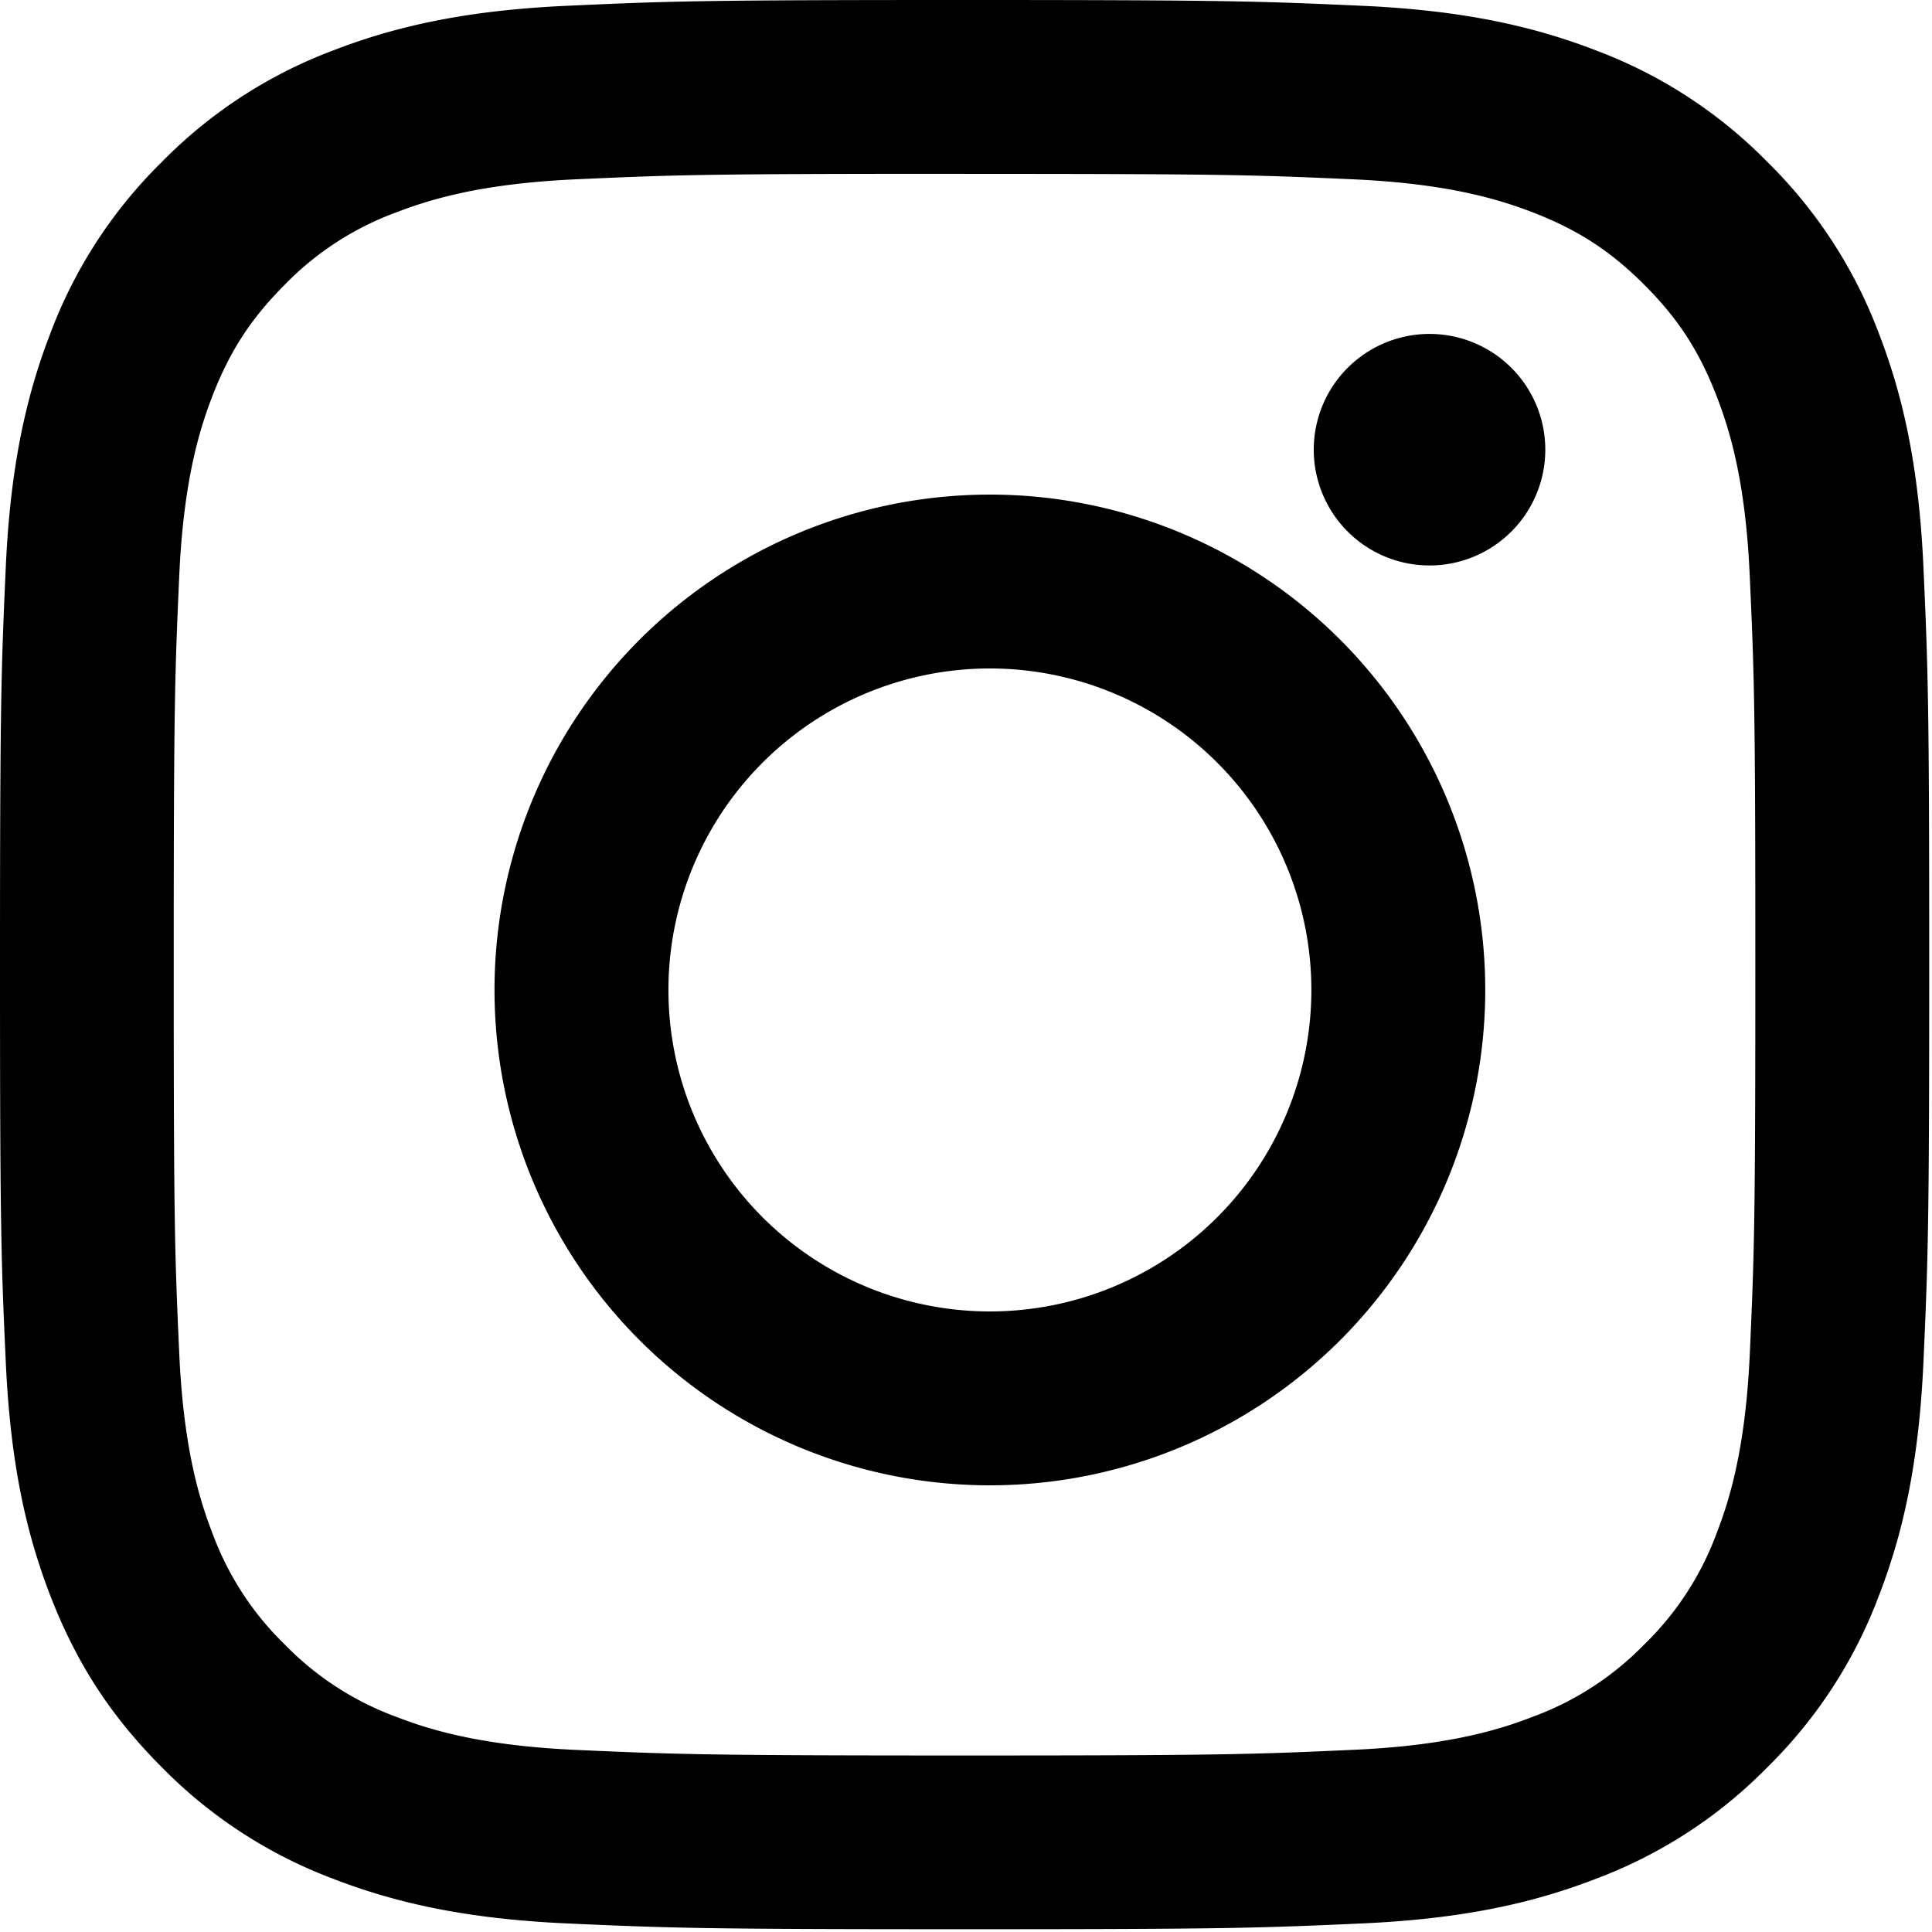
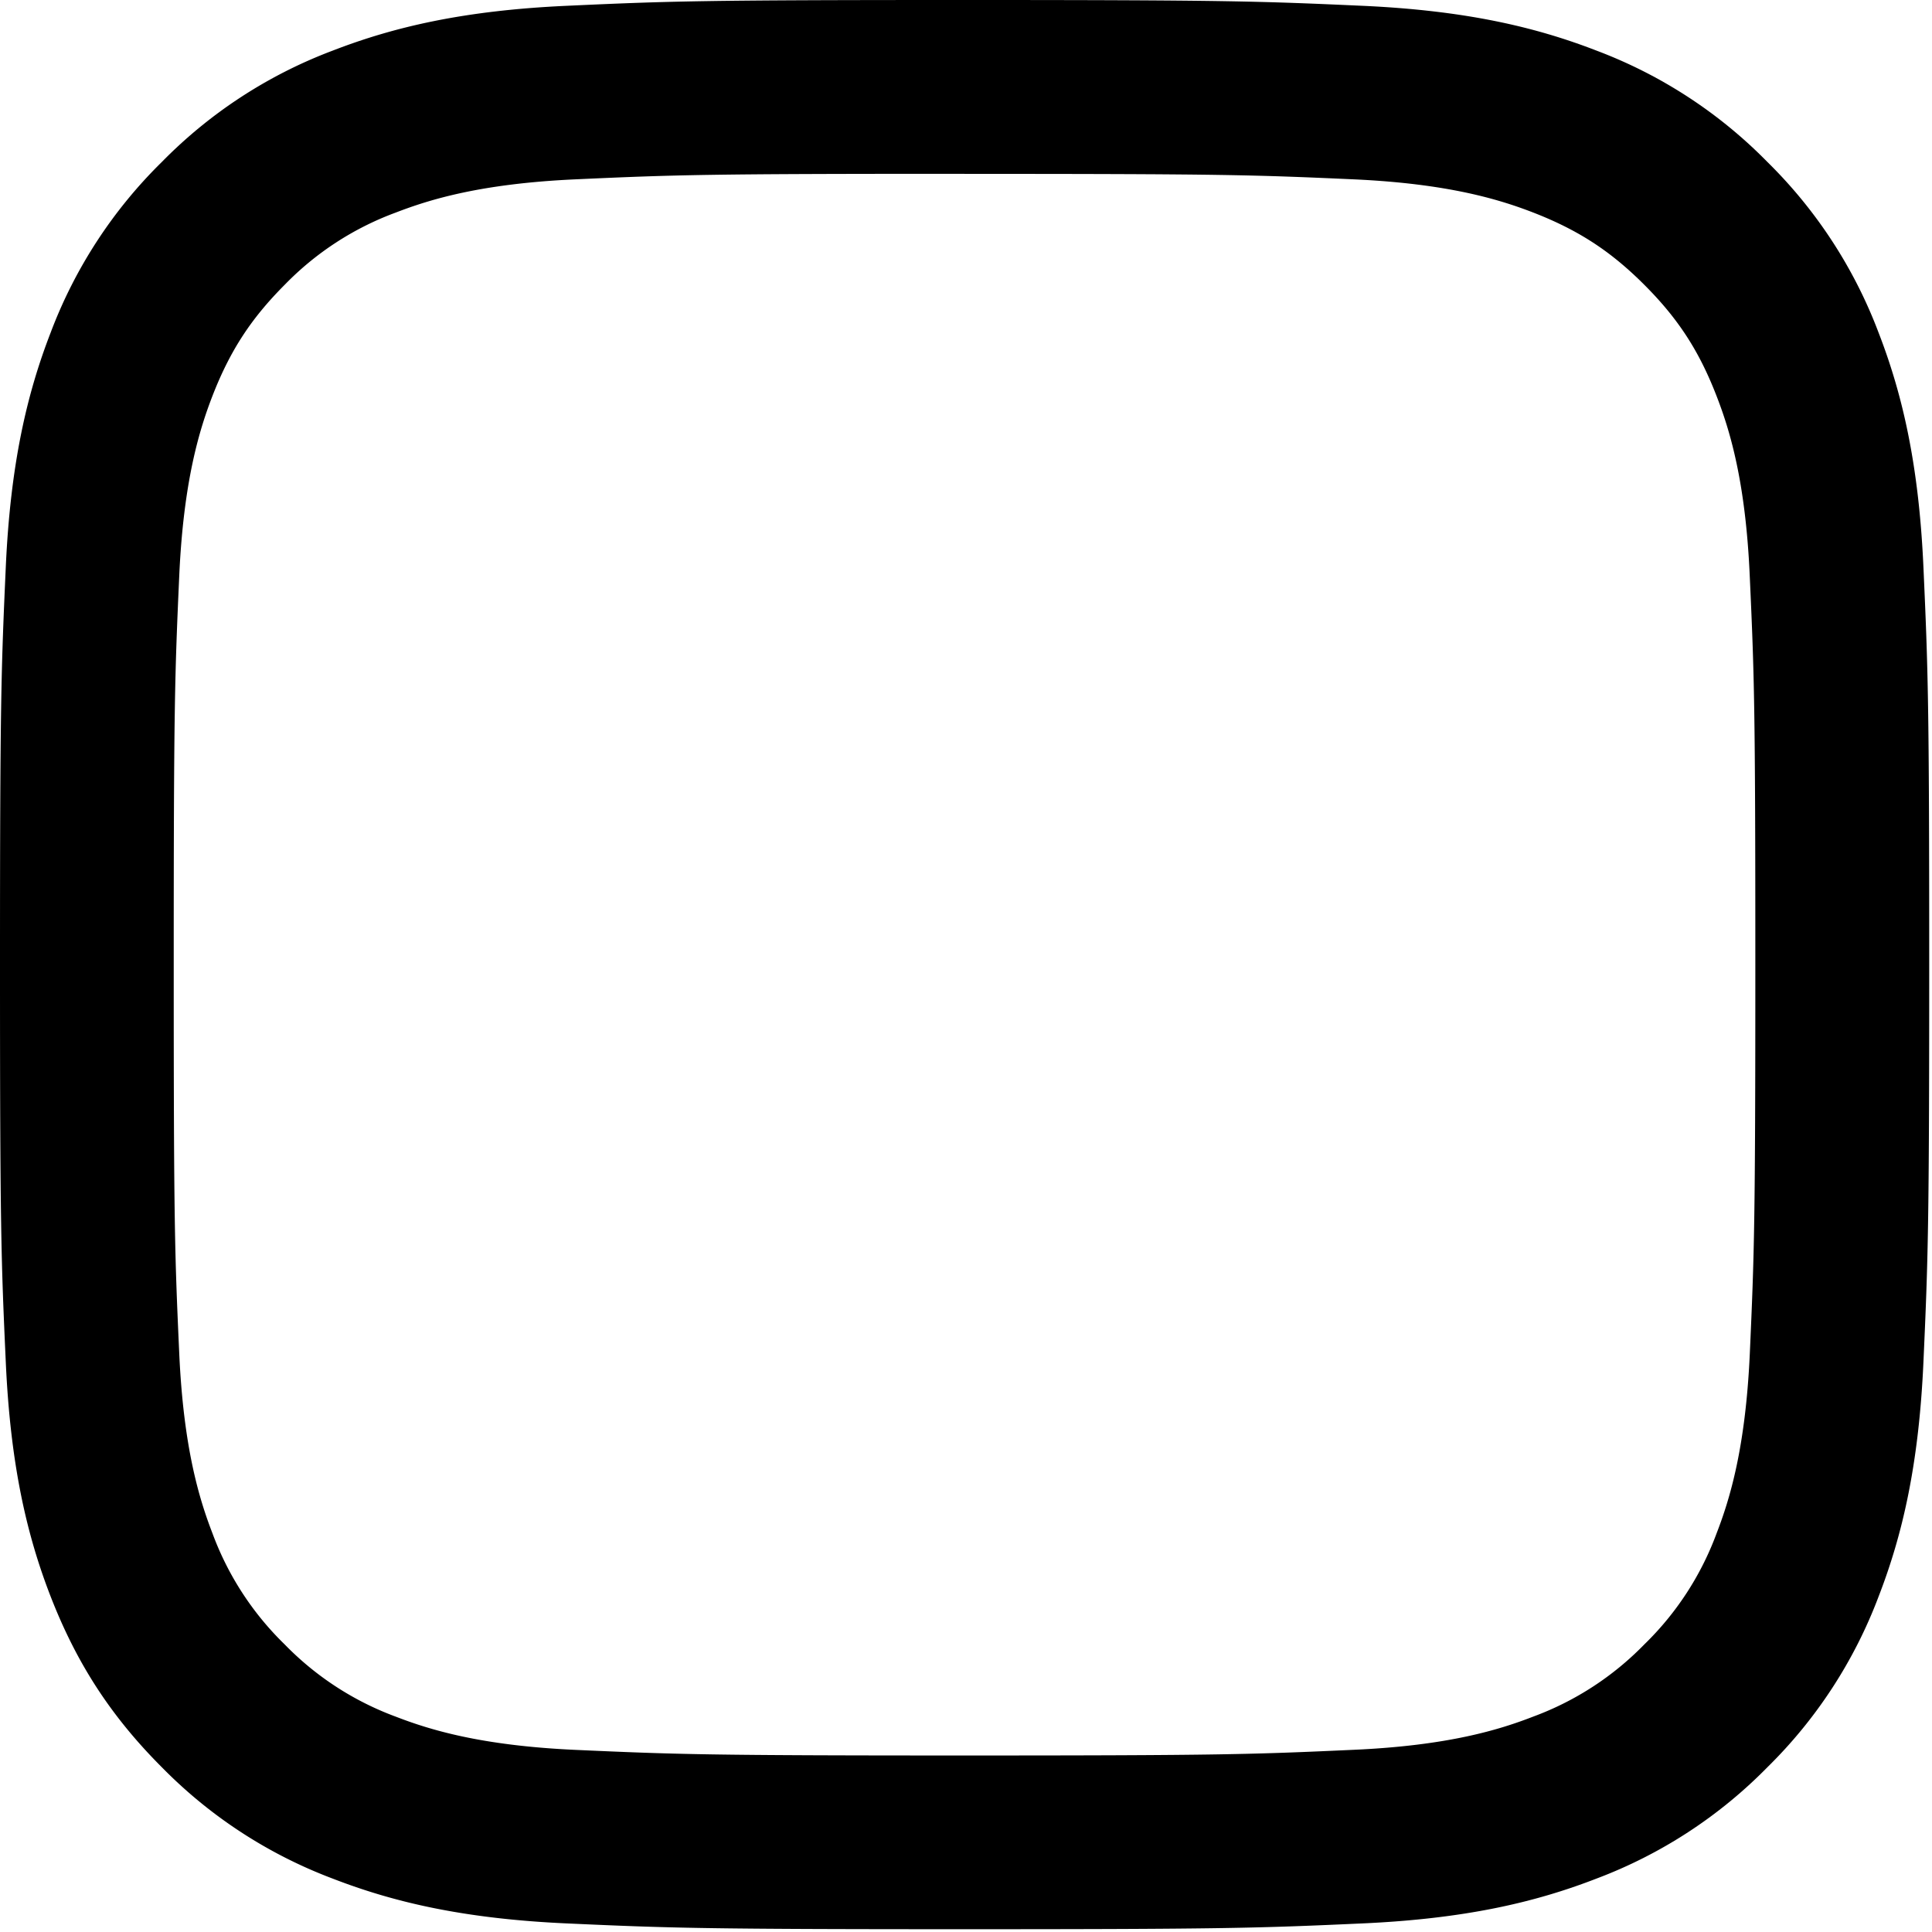
<svg xmlns="http://www.w3.org/2000/svg" width="25" height="25" viewBox="0 0 25 25">
  <g fill="#000" fill-rule="evenodd">
    <path d="M12.482 0c-3.39 0-3.815.014-5.147.075-1.328.06-2.235.272-3.03.58a6.112 6.112 0 0 0-2.21 1.44 6.12 6.12 0 0 0-1.44 2.21c-.308.795-.52 1.703-.58 3.03C.015 8.667 0 9.092 0 12.482c0 3.39.014 3.815.075 5.146.06 1.33.272 2.236.58 3.03.32.821.746 1.517 1.44 2.211a6.115 6.115 0 0 0 2.21 1.44c.795.308 1.702.52 3.03.58 1.332.06 1.757.075 5.147.075 3.39 0 3.815-.015 5.146-.075 1.33-.06 2.236-.272 3.03-.58a6.115 6.115 0 0 0 2.211-1.44 6.128 6.128 0 0 0 1.44-2.21c.308-.795.52-1.702.58-3.03.06-1.332.075-1.757.075-5.147 0-3.39-.015-3.815-.075-5.147-.06-1.327-.272-2.235-.58-3.03a6.136 6.136 0 0 0-1.44-2.21 6.112 6.112 0 0 0-2.21-1.44c-.795-.308-1.702-.52-3.03-.58C16.296.015 15.871 0 12.481 0m0 2.25c3.333 0 3.728.012 5.044.071 1.216.056 1.878.26 2.317.43.583.227.999.498 1.435.934.437.437.708.853.934 1.436.171.44.375 1.1.43 2.317.06 1.316.073 1.71.073 5.044 0 3.333-.013 3.728-.072 5.044-.056 1.217-.26 1.878-.43 2.317a3.873 3.873 0 0 1-.935 1.436 3.879 3.879 0 0 1-1.435.933c-.44.171-1.1.375-2.317.43-1.316.06-1.711.074-5.044.074-3.333 0-3.728-.014-5.044-.073-1.217-.056-1.878-.26-2.317-.43a3.879 3.879 0 0 1-1.436-.934 3.873 3.873 0 0 1-.934-1.436c-.17-.44-.374-1.1-.43-2.317-.06-1.316-.072-1.711-.072-5.044 0-3.333.013-3.728.072-5.044.056-1.216.26-1.878.43-2.317.227-.583.498-.999.934-1.436a3.869 3.869 0 0 1 1.436-.934c.44-.17 1.1-.374 2.317-.43 1.316-.06 1.71-.072 5.044-.072" />
-     <path d="M12.81 16.97a4.16 4.16 0 1 1-.001-8.32 4.16 4.16 0 0 1 0 8.32m0-10.57a6.41 6.41 0 1 0 0 12.82 6.41 6.41 0 0 0 0-12.82M19.996 5.82A1.498 1.498 0 1 1 17 5.818a1.498 1.498 0 0 1 2.996.002" />
  </g>
</svg>